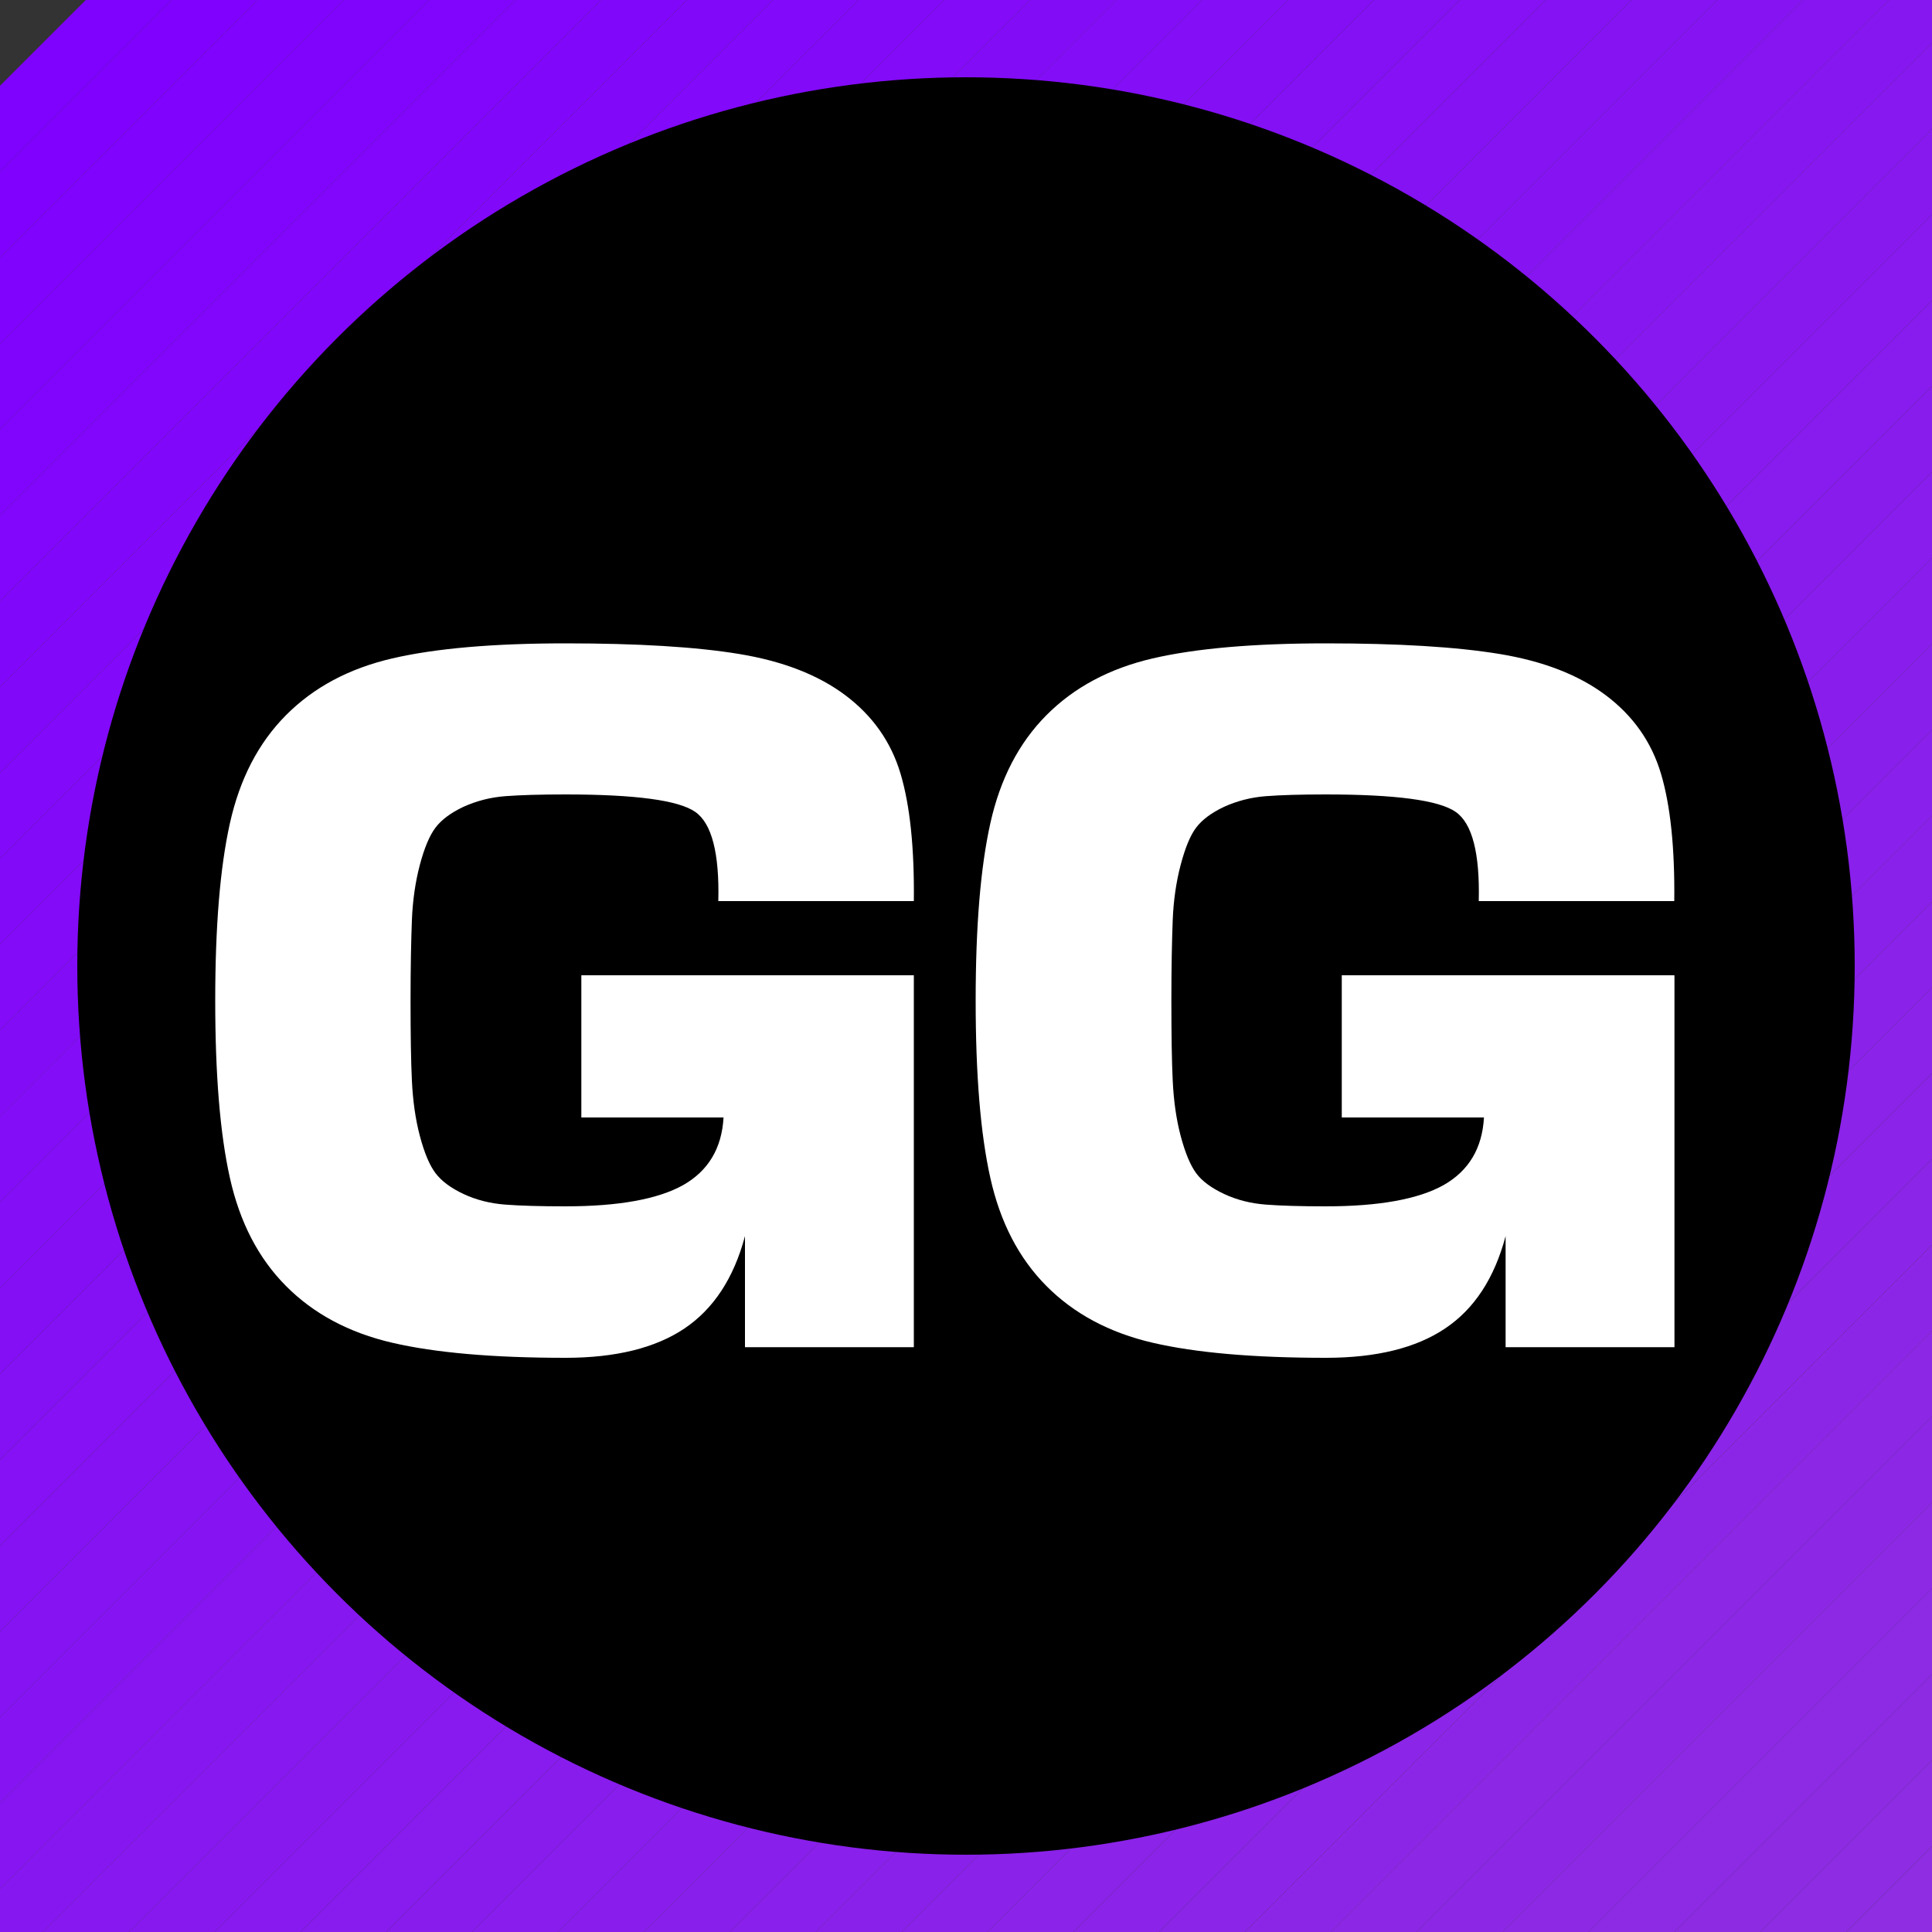
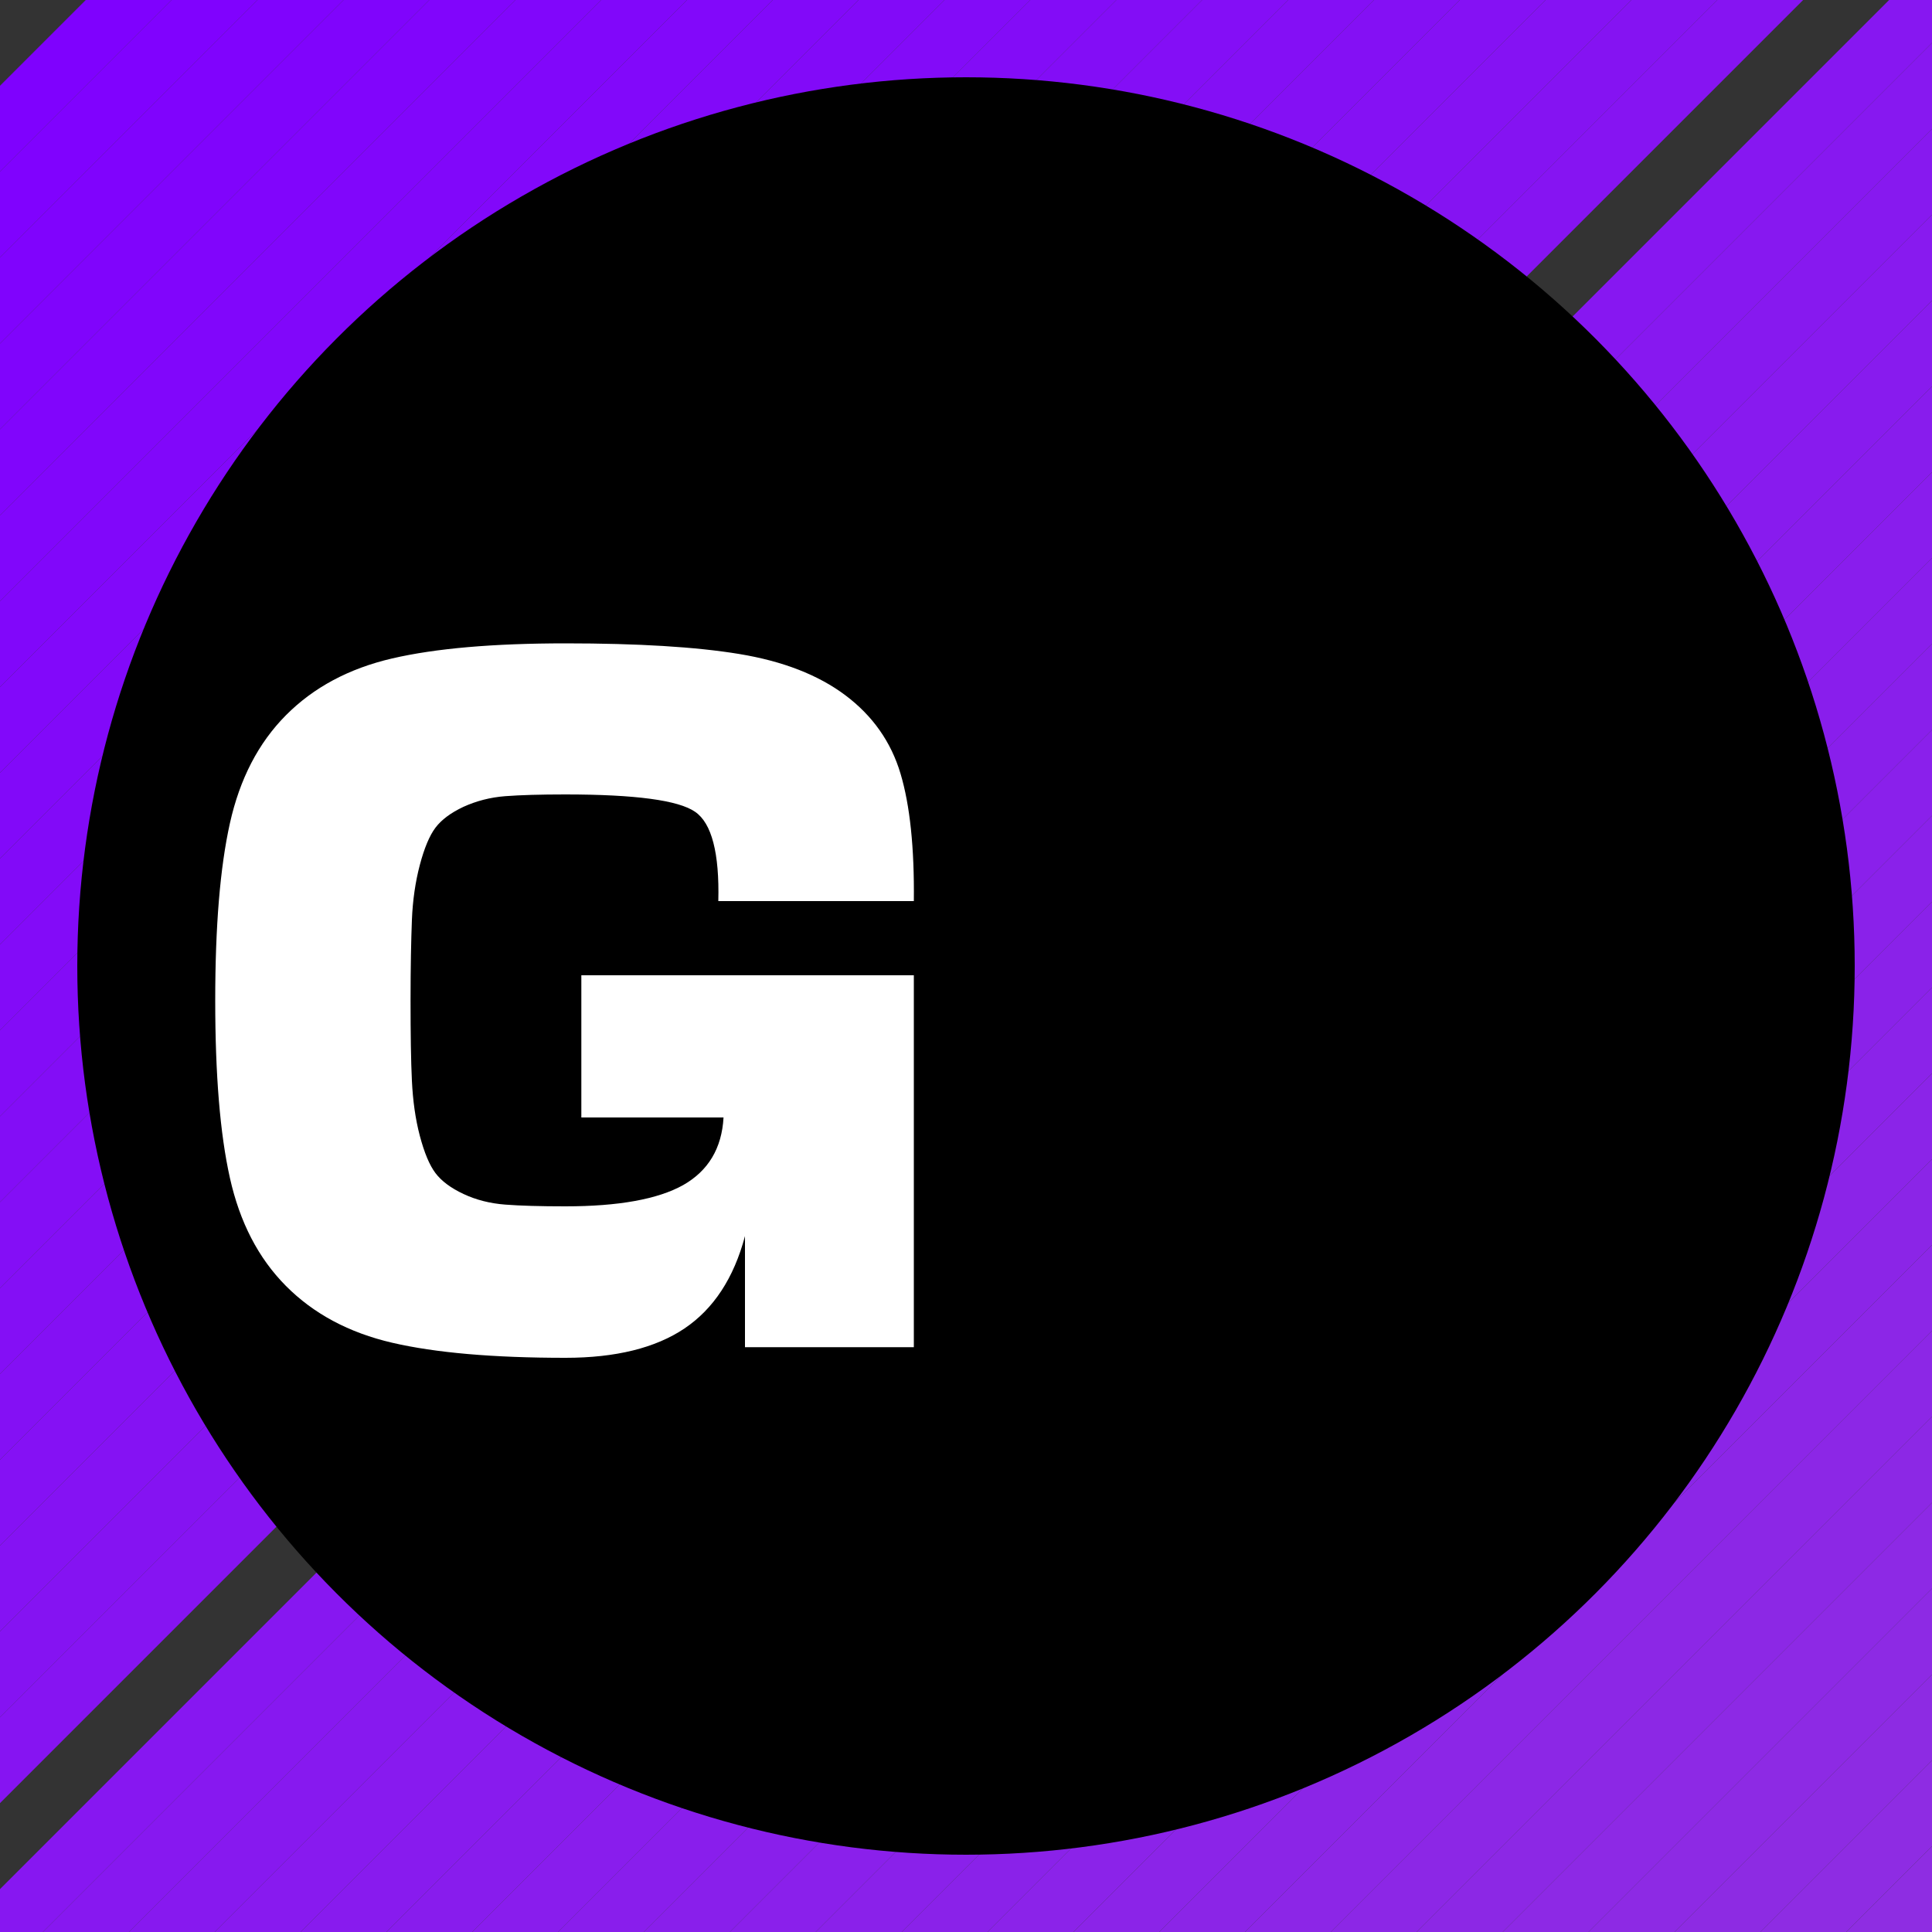
<svg xmlns="http://www.w3.org/2000/svg" version="1.1" width="100" height="100">
  <rect width="100%" height="100%" fill="#333333" stroke="none" />
  <svg id="SvgjsSvg1015" viewBox="0 0 100 100">
    <defs>
      <clipPath id="SvgjsClipPath1014">
        <rect width="100" height="100" rx="20" ry="20" fill="none" />
      </clipPath>
    </defs>
    <g clip-path="url(#b)">
      <path d="M4.44,0L0,4.44,4.44,0Z" fill="#7f00ff" />
      <polygon points="8.89 0 0 8.89 0 4.44 4.44 0 8.89 0" fill="#7f01fe" />
      <polygon points="13.33 0 0 13.33 0 8.89 8.89 0 13.33 0" fill="#8002fe" />
      <polygon points="17.78 0 0 17.78 0 13.33 13.33 0 17.78 0" fill="#8003fd" />
      <polygon points="22.22 0 0 22.22 0 17.78 17.78 0 22.22 0" fill="#8004fc" />
      <polygon points="26.67 0 0 26.67 0 22.22 22.22 0 26.67 0" fill="#8105fc" />
      <polygon points="31.11 0 0 31.11 0 26.67 26.67 0 31.11 0" fill="#8106fb" />
      <polygon points="35.56 0 0 35.56 0 31.11 31.11 0 35.56 0" fill="#8107fa" />
      <polygon points="40 0 0 40 0 35.56 35.56 0 40 0" fill="#8208fa" />
      <polygon points="44.44 0 0 44.44 0 40 40 0 44.44 0" fill="#8209f9" />
      <polygon points="48.89 0 0 48.89 0 44.44 44.44 0 48.89 0" fill="#820af8" />
      <polygon points="53.33 0 0 53.33 0 48.89 48.89 0 53.33 0" fill="#830bf8" />
      <polygon points="57.78 0 0 57.78 0 53.33 53.33 0 57.78 0" fill="#830cf7" />
      <polygon points="62.22 0 0 62.22 0 57.78 57.78 0 62.22 0" fill="#830df6" />
      <polygon points="66.67 0 0 66.67 0 62.22 62.22 0 66.67 0" fill="#840ef6" />
      <polygon points="71.11 0 0 71.11 0 66.67 66.67 0 71.11 0" fill="#840ff5" />
      <polygon points="75.56 0 0 75.56 0 71.11 71.11 0 75.56 0" fill="#8410f4" />
      <polygon points="80 0 0 80 0 75.56 75.56 0 80 0" fill="#8511f4" />
      <polygon points="84.44 0 0 84.44 0 80 80 0 84.44 0" fill="#8512f3" />
      <polygon points="88.89 0 0 88.89 0 84.44 84.44 0 88.89 0" fill="#8513f2" />
      <polygon points="93.33 0 0 93.33 0 88.89 88.89 0 93.33 0" fill="#8614f2" />
-       <polygon points="97.78 0 0 97.78 0 93.33 93.33 0 97.78 0" fill="#8615f1" />
      <polygon points="100 2.22 2.22 100 0 100 0 97.78 97.78 0 100 0 100 2.22" fill="#8717f1" />
      <polygon points="100 6.67 6.67 100 2.22 100 100 2.22 100 6.67" fill="#8718f0" />
      <polygon points="100 11.11 11.11 100 6.67 100 100 6.67 100 11.11" fill="#8719ef" />
      <polygon points="100 15.56 15.56 100 11.11 100 100 11.11 100 15.56" fill="#881aef" />
      <polygon points="100 20 20 100 15.56 100 100 15.56 100 20" fill="#881bee" />
      <polygon points="100 24.44 24.44 100 20 100 100 20 100 24.44" fill="#881ced" />
      <polygon points="100 28.89 28.89 100 24.44 100 100 24.44 100 28.89" fill="#891ded" />
      <polygon points="100 33.33 33.33 100 28.89 100 100 28.89 100 33.33" fill="#891eec" />
      <polygon points="100 37.78 37.78 100 33.33 100 100 33.33 100 37.78" fill="#891feb" />
      <polygon points="100 42.22 42.22 100 37.78 100 100 37.78 100 42.22" fill="#8a20eb" />
      <polygon points="100 46.67 46.67 100 42.22 100 100 42.22 100 46.67" fill="#8a21ea" />
      <polygon points="100 51.11 51.11 100 46.67 100 100 46.67 100 51.11" fill="#8a22e9" />
      <polygon points="100 55.56 55.56 100 51.11 100 100 51.11 100 55.56" fill="#8b23e9" />
      <polygon points="100 60 60 100 55.56 100 100 55.56 100 60" fill="#8b24e8" />
      <polygon points="100 64.44 64.44 100 60 100 100 60 100 64.44" fill="#8b25e7" />
      <polygon points="100 68.89 68.89 100 64.44 100 100 64.44 100 68.89" fill="#8c26e7" />
      <polygon points="100 73.33 73.33 100 68.89 100 100 68.89 100 73.33" fill="#8c27e6" />
      <polygon points="100 77.78 77.78 100 73.33 100 100 73.33 100 77.78" fill="#8c28e5" />
      <polygon points="100 82.22 82.22 100 77.78 100 100 77.78 100 82.22" fill="#8d29e5" />
      <polygon points="100 86.67 86.67 100 82.22 100 100 82.22 100 86.67" fill="#8d2ae4" />
      <polygon points="100 91.11 91.11 100 86.67 100 100 86.67 100 91.11" fill="#8d2be3" />
      <polygon points="100 95.56 95.56 100 91.11 100 100 91.11 100 95.56" fill="#8e2ce3" />
      <polygon points="100 100 100 100 95.56 100 100 95.56 100 100" fill="#8e2de2" />
      <polygon points="100 100 100 100 100 100 100 100" fill="#8e2de2" />
    </g>
    <circle cx="50" cy="50" r="46" />
    <path d="M47.3,50.5v19.23h-8.74v-5.75c-.58,2.18-1.63,3.77-3.13,4.78-1.5,1.01-3.56,1.52-6.16,1.52-3.74,0-6.73-.26-8.97-.78s-4.07-1.5-5.5-2.94-2.39-3.3-2.9-5.59c-.51-2.28-.76-5.34-.76-9.18s.25-6.89.76-9.18c.51-2.29,1.47-4.15,2.9-5.59,1.43-1.44,3.26-2.42,5.5-2.94,2.24-.52,5.23-.78,8.97-.78s6.74.18,8.99.55c2.25.37,4.09,1.08,5.5,2.14s2.36,2.41,2.85,4.05c.49,1.64.72,3.84.69,6.6h-10.12c.06-2.48-.34-4.03-1.2-4.62-.86-.6-3.1-.9-6.72-.9-1.29,0-2.32.03-3.11.09-.78.06-1.5.25-2.16.55-.66.31-1.14.67-1.45,1.08s-.58,1.06-.81,1.93-.37,1.83-.41,2.85-.07,2.42-.07,4.16.02,3.14.07,4.16c.05,1.03.18,1.98.41,2.85s.5,1.52.81,1.93.79.77,1.45,1.08c.66.31,1.38.49,2.16.55s1.82.09,3.11.09c2.76,0,4.79-.37,6.1-1.1,1.3-.74,2-1.9,2.09-3.5h-7.36v-7.36h17.21Z" fill="#fff" />
-     <path d="M86.67,50.5v19.23h-8.74v-5.75c-.58,2.18-1.62,3.77-3.13,4.78-1.5,1.01-3.56,1.52-6.17,1.52-3.74,0-6.73-.26-8.97-.78s-4.07-1.5-5.5-2.94c-1.43-1.44-2.39-3.3-2.9-5.59-.51-2.28-.76-5.34-.76-9.18s.25-6.89.76-9.18c.51-2.29,1.47-4.15,2.9-5.59,1.43-1.44,3.26-2.42,5.5-2.94,2.24-.52,5.23-.78,8.97-.78s6.74.18,8.99.55c2.25.37,4.09,1.08,5.5,2.14s2.36,2.41,2.85,4.05c.49,1.64.72,3.84.69,6.6h-10.12c.06-2.48-.34-4.03-1.2-4.62-.86-.6-3.1-.9-6.72-.9-1.29,0-2.32.03-3.1.09-.78.06-1.5.25-2.16.55-.66.31-1.14.67-1.45,1.08s-.57,1.06-.8,1.93-.37,1.83-.41,2.85-.07,2.42-.07,4.16.02,3.14.07,4.16c.05,1.03.18,1.98.41,2.85s.5,1.52.8,1.93.79.77,1.45,1.08c.66.31,1.38.49,2.16.55.78.06,1.82.09,3.1.09,2.76,0,4.79-.37,6.1-1.1,1.3-.74,2-1.9,2.09-3.5h-7.36v-7.36h17.21Z" fill="#fff" />
  </svg>
  <style>@media (prefers-color-scheme: light) { :root { filter: none; } }
@media (prefers-color-scheme: dark) { :root { filter: none; } }
</style>
</svg>